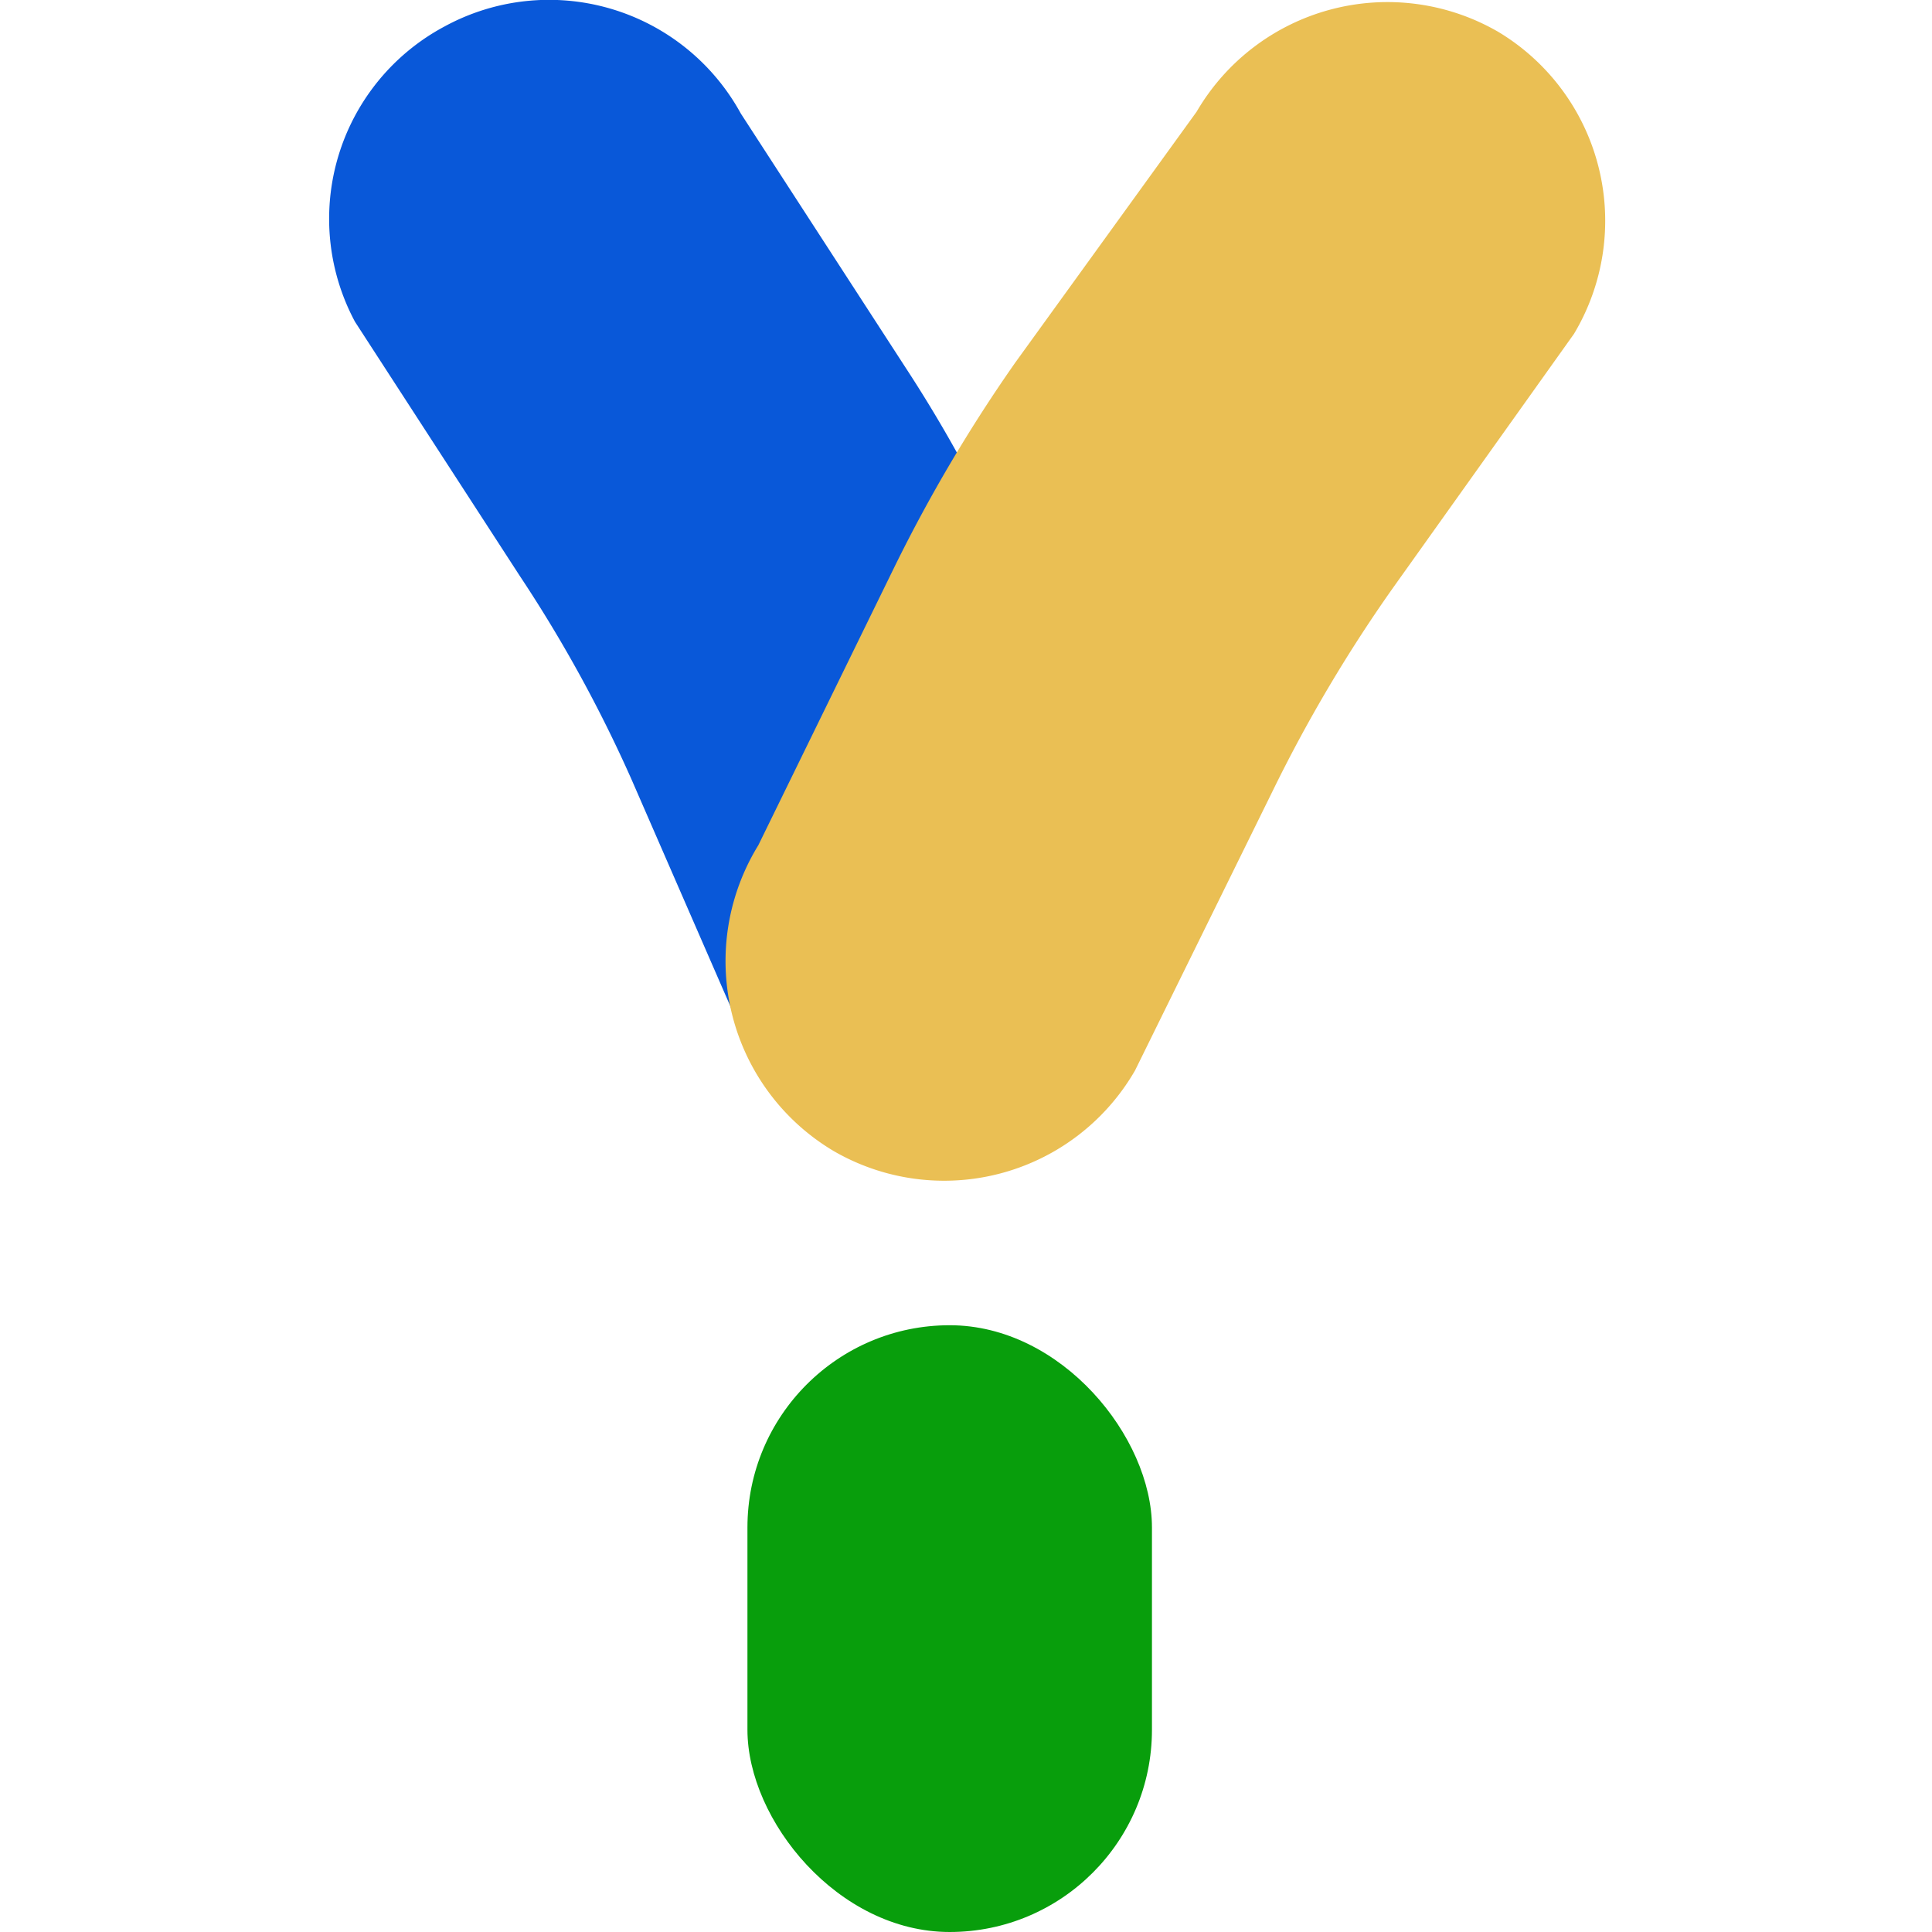
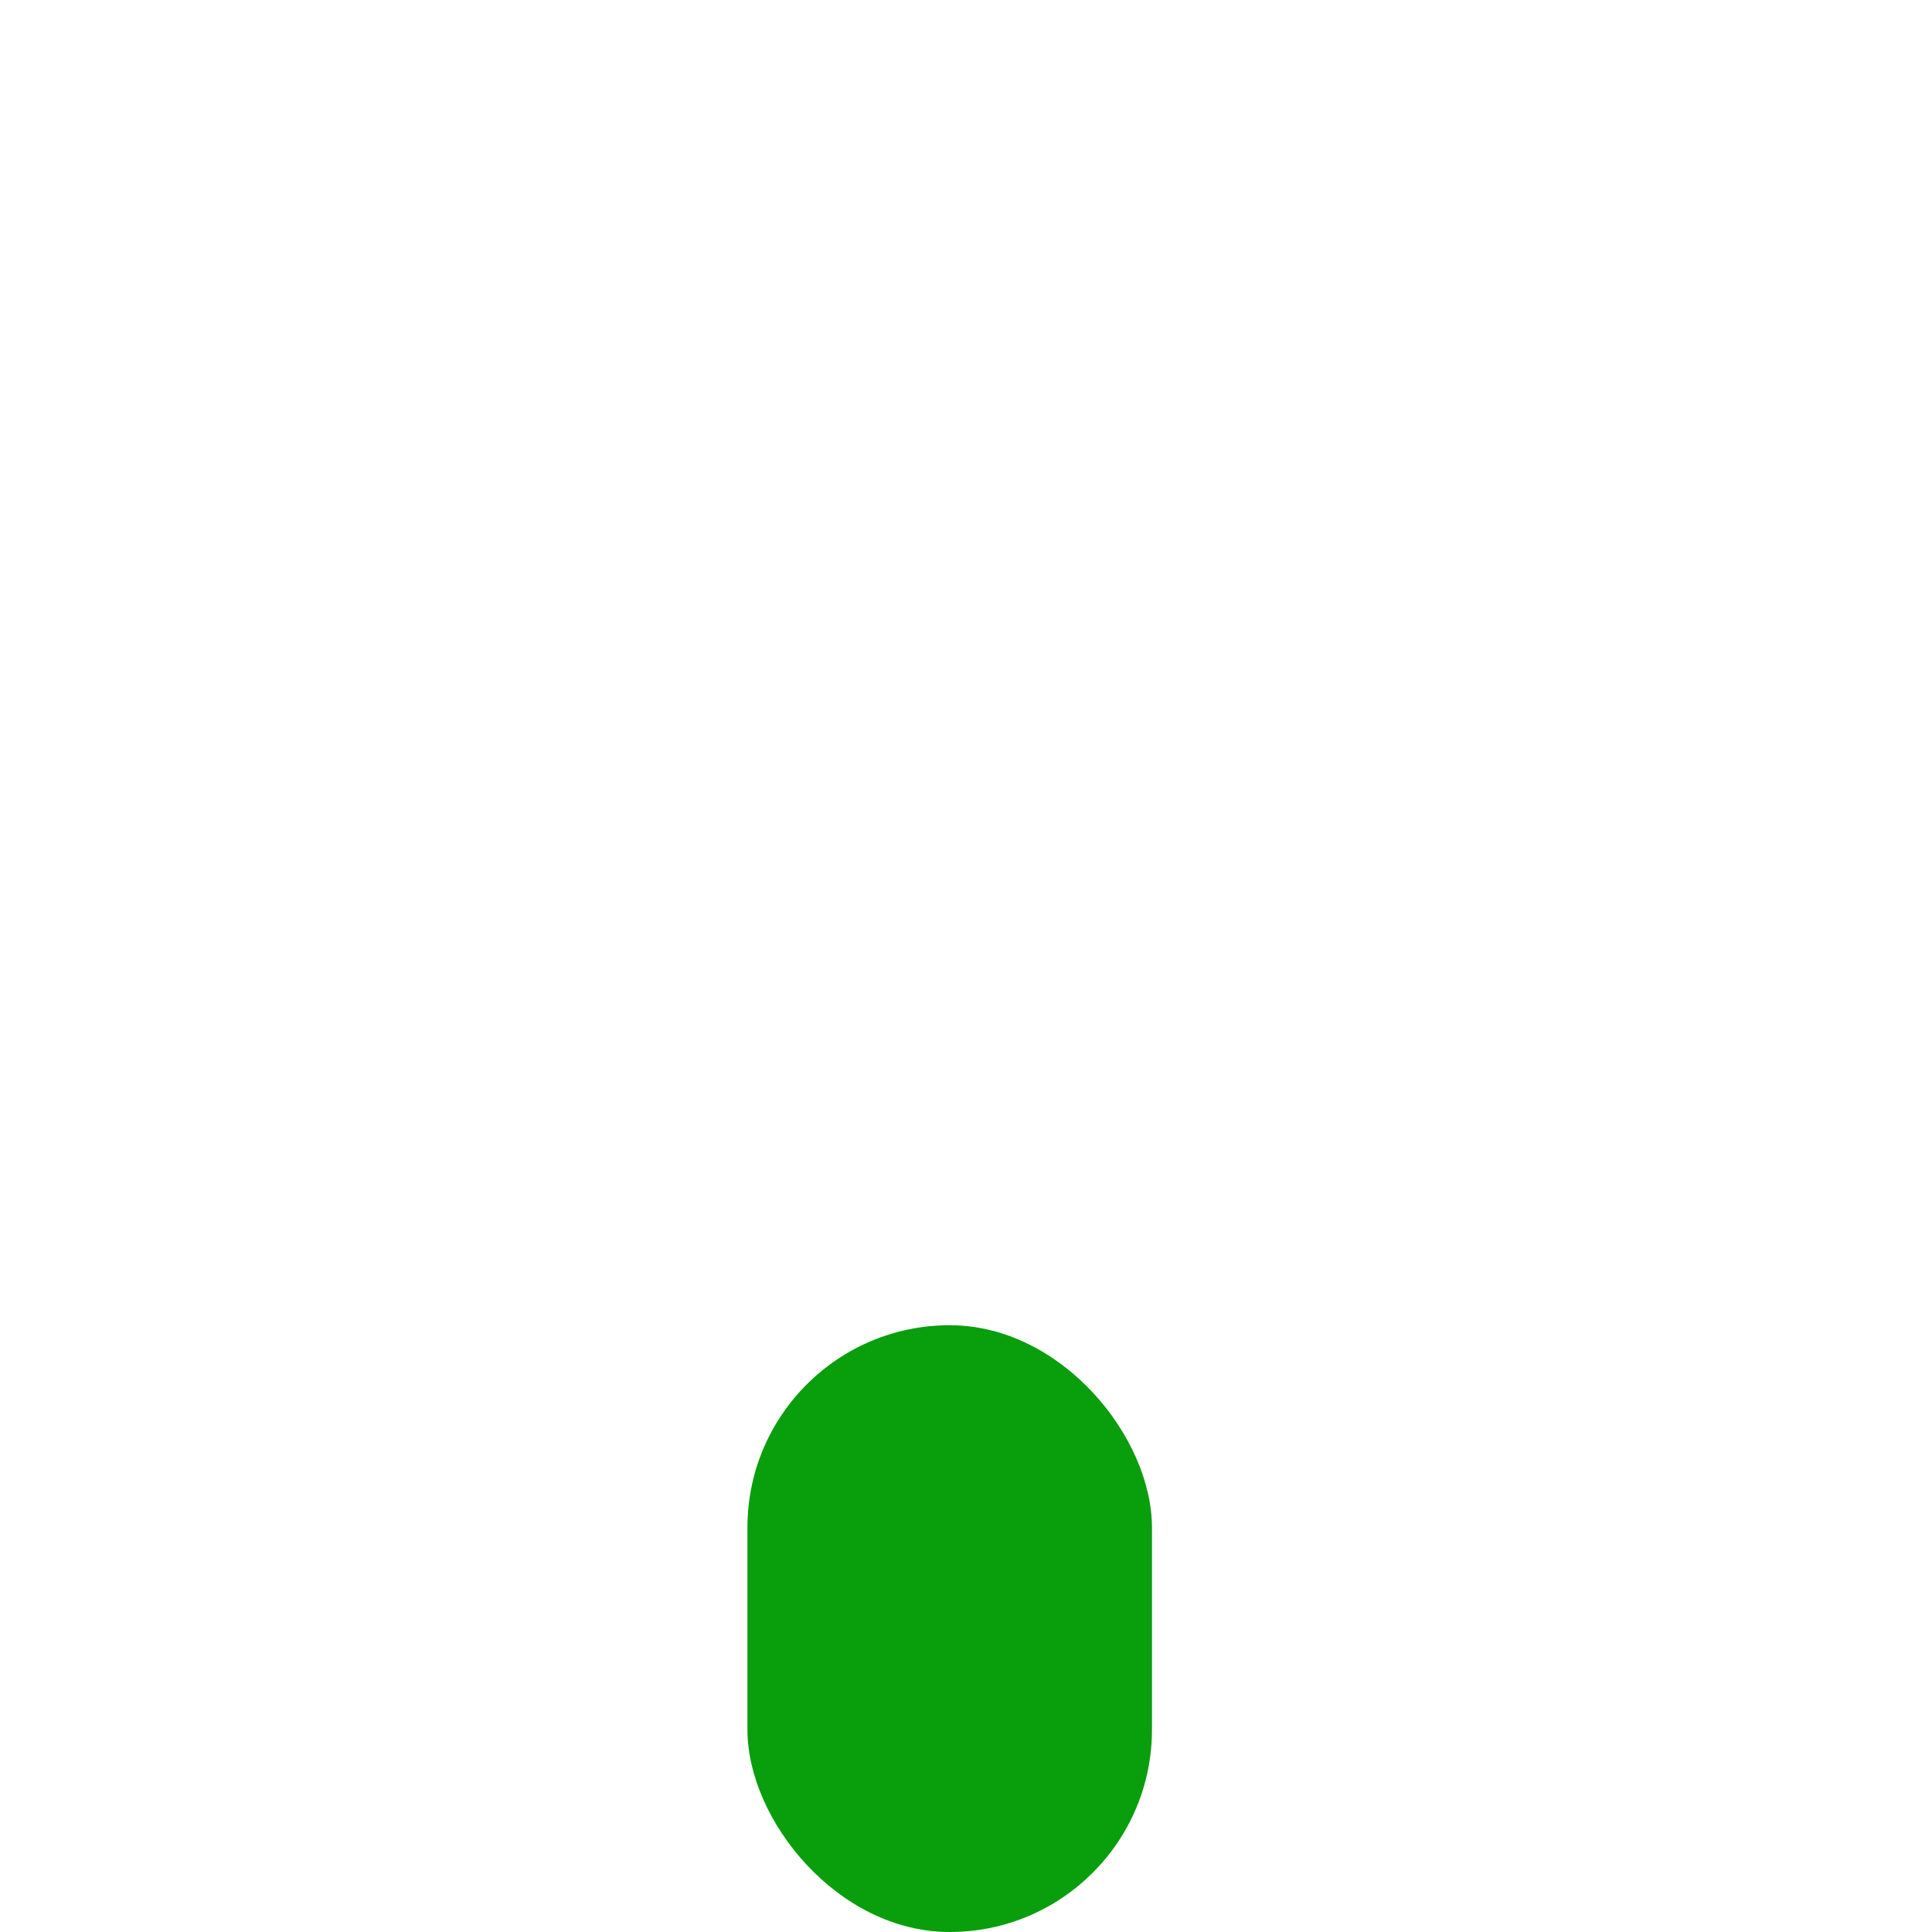
<svg xmlns="http://www.w3.org/2000/svg" viewBox="0 0 32 32">
  <defs>
    <style>.cls-1{fill:#0958d9;}.cls-2{fill:#eabf54;}.cls-3{fill:#089e0c;}</style>
  </defs>
  <g id="图层_2" data-name="图层 2">
-     <path class="cls-1" d="M17.36,18.94h0a3.6,3.6,0,0,1-4.9-1.44l-2-4.59A22.82,22.82,0,0,0,8.61,9.54L5.88,5.33A3.61,3.61,0,0,1,7.36.44h0a3.62,3.62,0,0,1,4.91,1.44L15,6.09a22.82,22.82,0,0,1,1.82,3.37l2,4.59A3.61,3.61,0,0,1,17.36,18.94Z" />
-     <path class="cls-2" d="M13.8,19.06h0a3.65,3.65,0,0,0,5-1.33l2.27-4.61a24.41,24.41,0,0,1,2-3.38l3-4.21a3.65,3.65,0,0,0-1.25-5h0a3.66,3.66,0,0,0-5,1.32L16.82,6a25.45,25.45,0,0,0-2,3.38L12.56,14A3.66,3.66,0,0,0,13.8,19.06Z" />
    <rect class="cls-3" x="12.38" y="21.95" width="6.7" height="10.05" rx="3.35" />
  </g>
</svg>